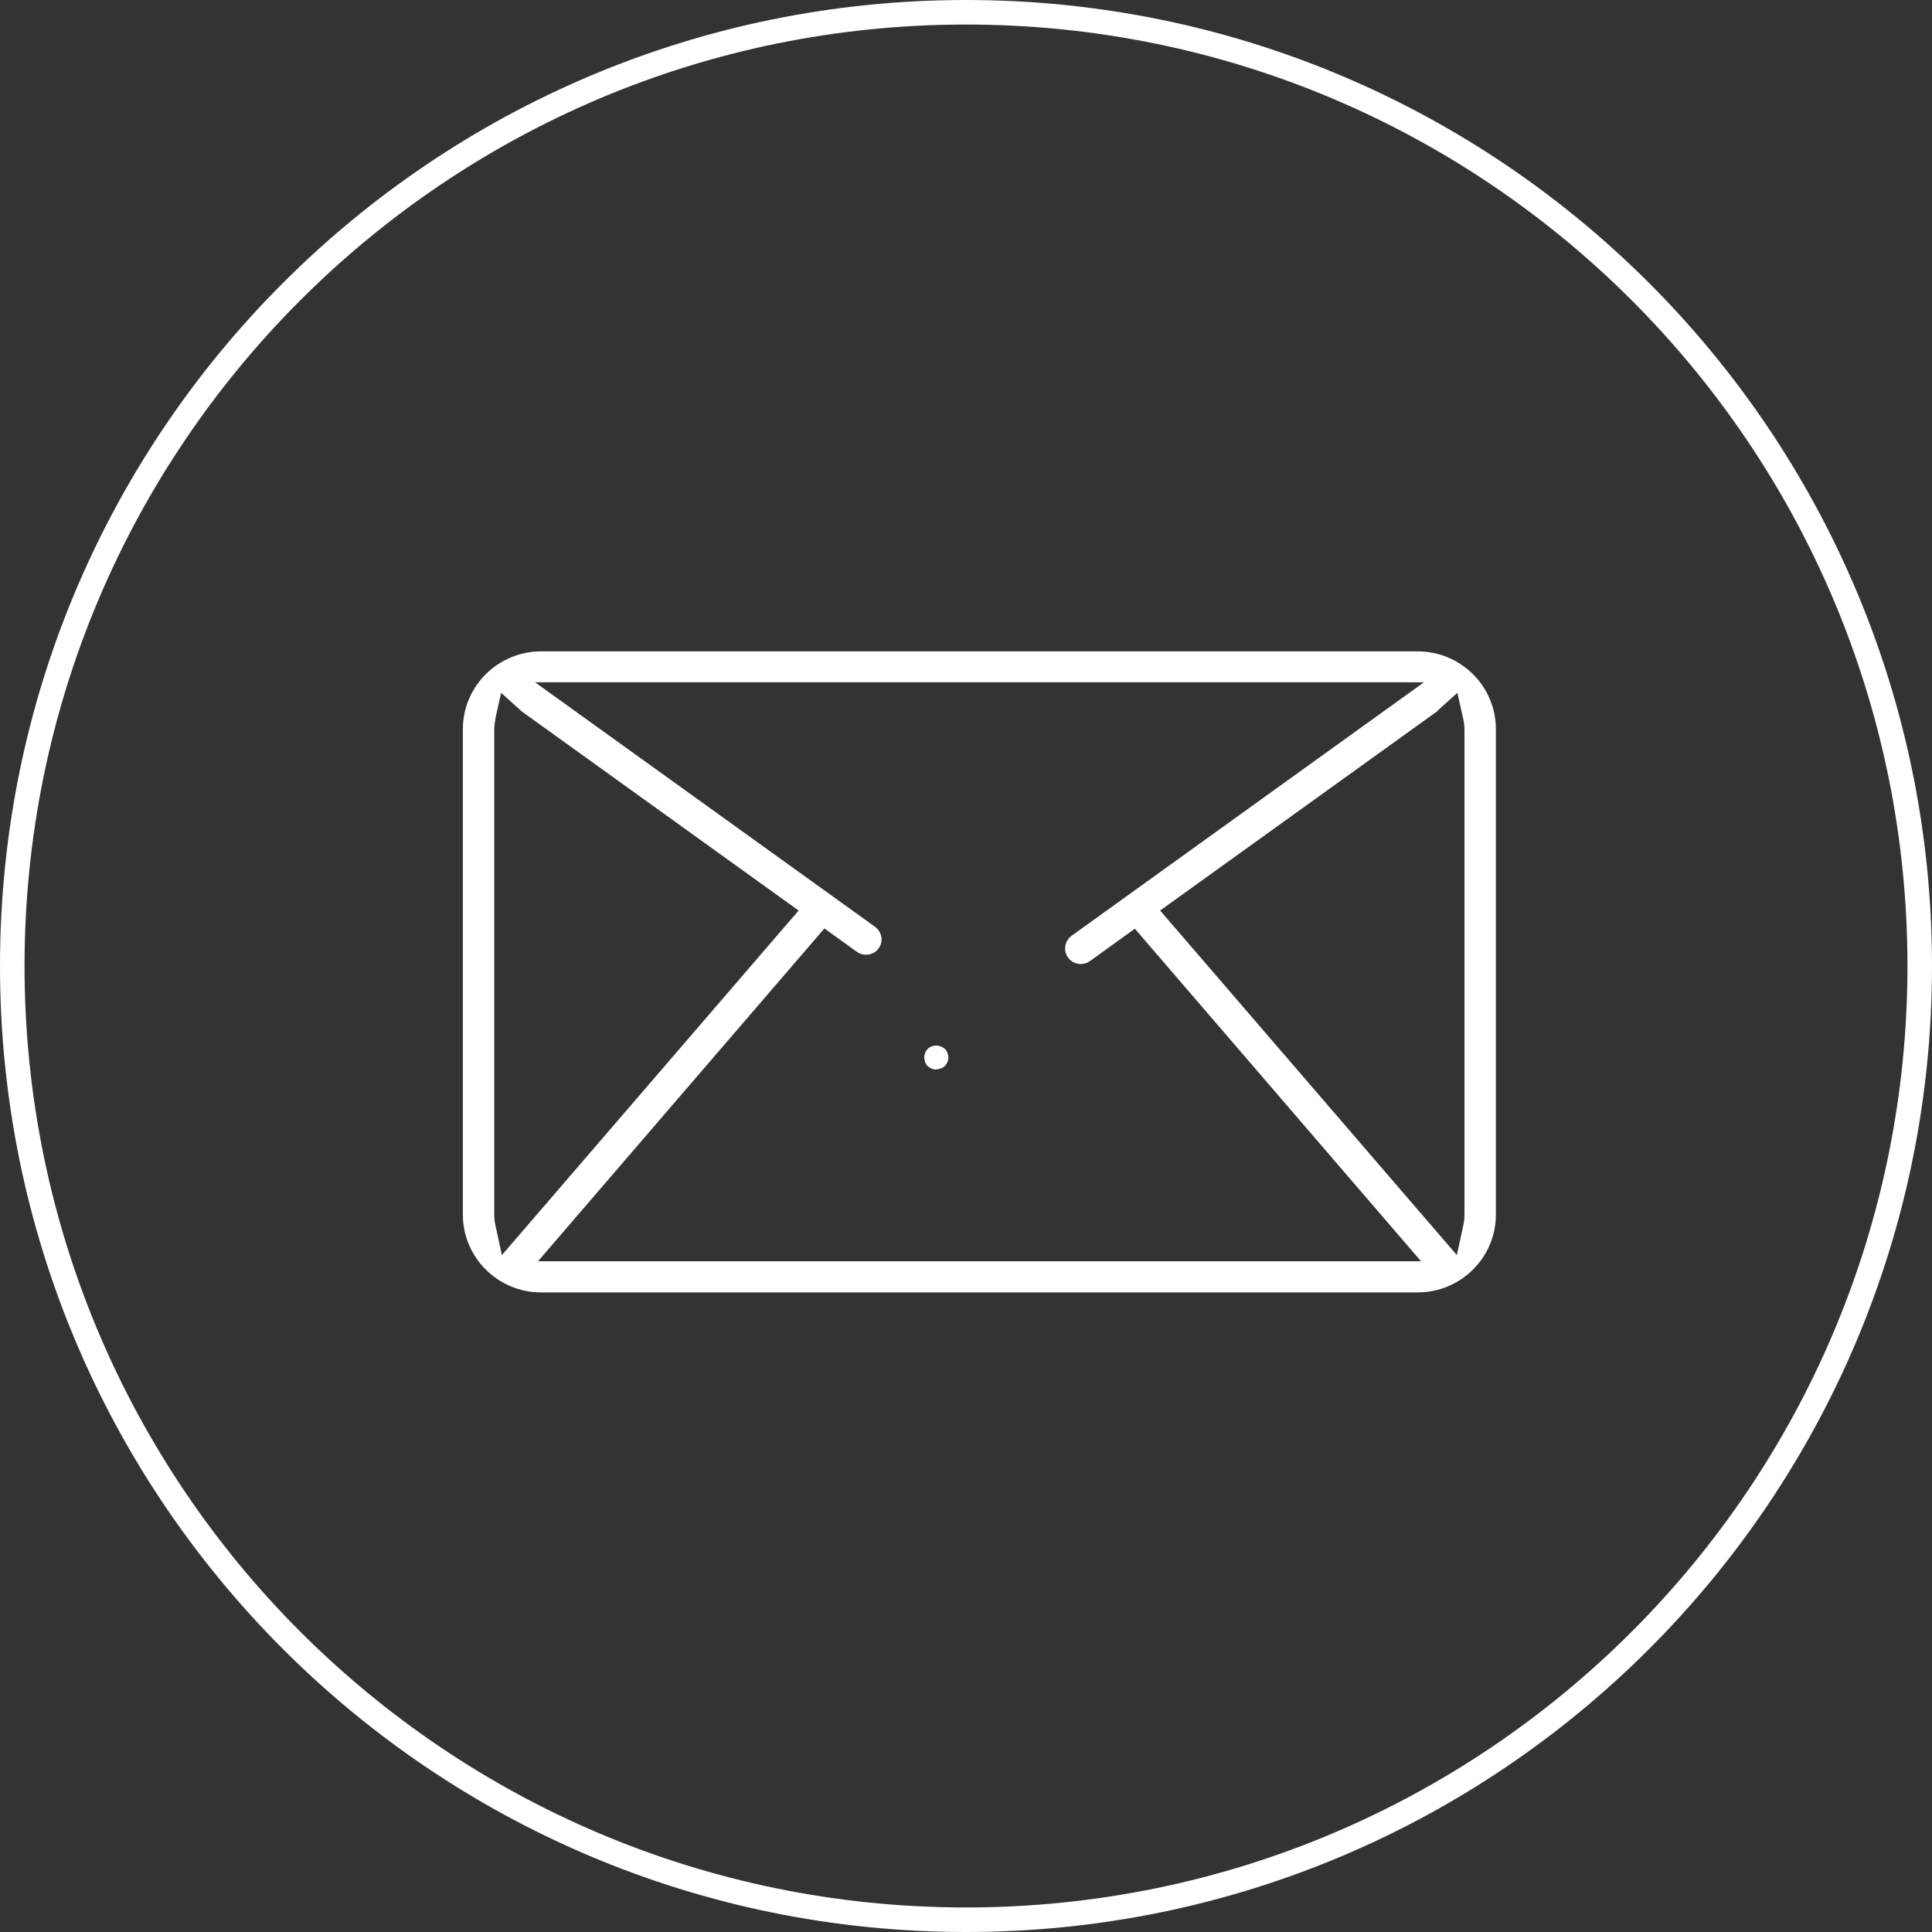
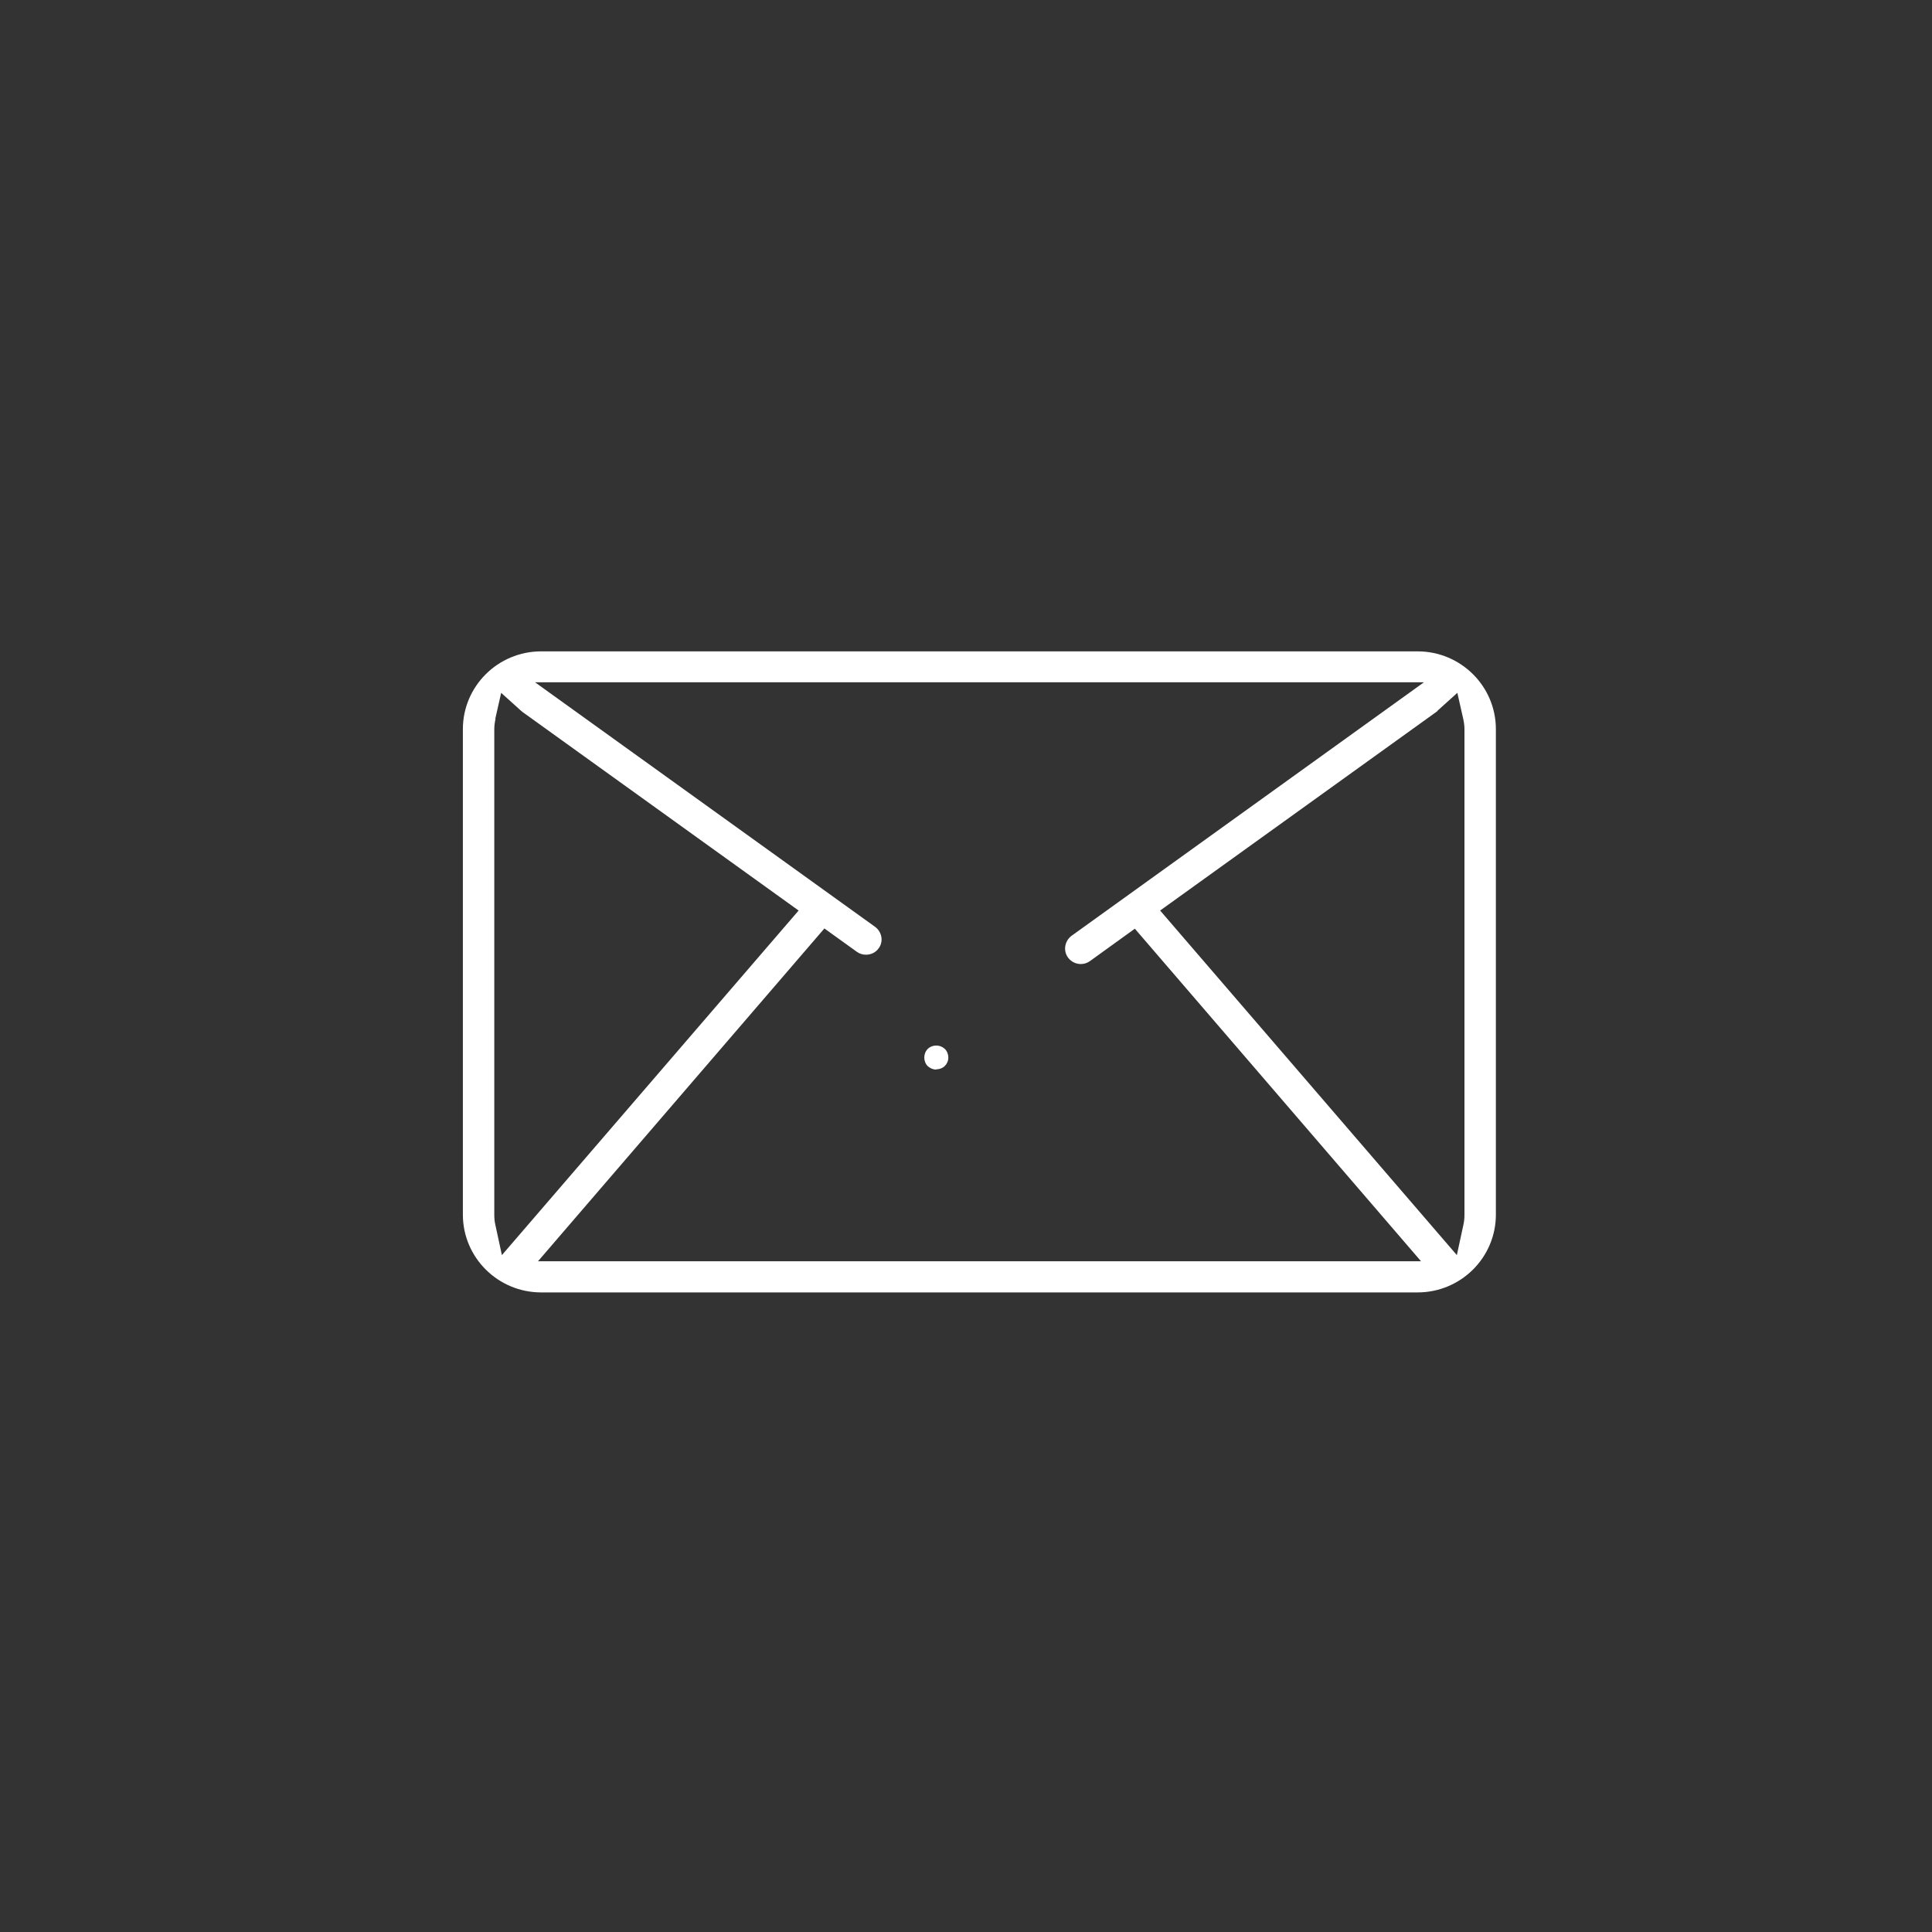
<svg xmlns="http://www.w3.org/2000/svg" id="Layer_2" data-name="Layer 2" viewBox="0 0 78.72 78.72">
  <rect x="0" y="0" width="78.72" height="78.72" fill="#333333" stroke="none" />
  <defs>
    <style>
      .cls-1 {
        fill: #fff;
      }

      .cls-2 {
        fill: none;
        stroke: #fff;
      }
    </style>
  </defs>
  <g id="Layer_1-2" data-name="Layer 1">
    <g>
-       <path class="cls-2" d="m39.36,78.22C17.9,78.22.5,60.82.5,39.36S17.9.5,39.36.5s38.86,17.4,38.86,38.86-17.4,38.86-38.86,38.86Z" />
      <path class="cls-1" d="m38.15,43.58c-.13,0-.25-.05-.35-.14-.09-.09-.14-.22-.14-.35s.05-.26.14-.35c.09-.09.22-.14.35-.14s.25.05.35.14c.09.09.14.22.14.35s-.05.25-.14.34c-.09.09-.22.14-.35.14h0Z" />
      <path class="cls-1" d="m22.05,52.66c-1.76,0-3.19-1.42-3.19-3.17v-19.78c0-1.75,1.43-3.17,3.19-3.17h35.71c1.76,0,3.19,1.42,3.19,3.17v19.78c0,1.75-1.43,3.17-3.19,3.17H22.05Zm-.13-1.27h35.98l-11.66-13.55-1.83,1.32c-.11.08-.24.12-.37.12-.21,0-.4-.1-.52-.26-.21-.28-.14-.68.14-.89l14.36-10.33H21.8l13.85,9.96c.14.1.23.25.26.41.03.17-.01.34-.11.47-.12.17-.31.26-.52.26-.13,0-.26-.04-.37-.12l-1.32-.95-11.66,13.55Zm36.66-22.43s-.04.03-.06.05l-11.25,8.09,12.09,14.04.27-1.25c.03-.13.04-.27.04-.4v-19.78c0-.14-.02-.28-.05-.42l-.24-1.06-.81.73Zm-38.39.33c-.03.14-.05.28-.05.42v19.78c0,.13.01.27.04.4l.27,1.25,12.09-14.04-11.25-8.09s-.04-.03-.06-.05l-.81-.73-.24,1.06Z" />
    </g>
  </g>
</svg>